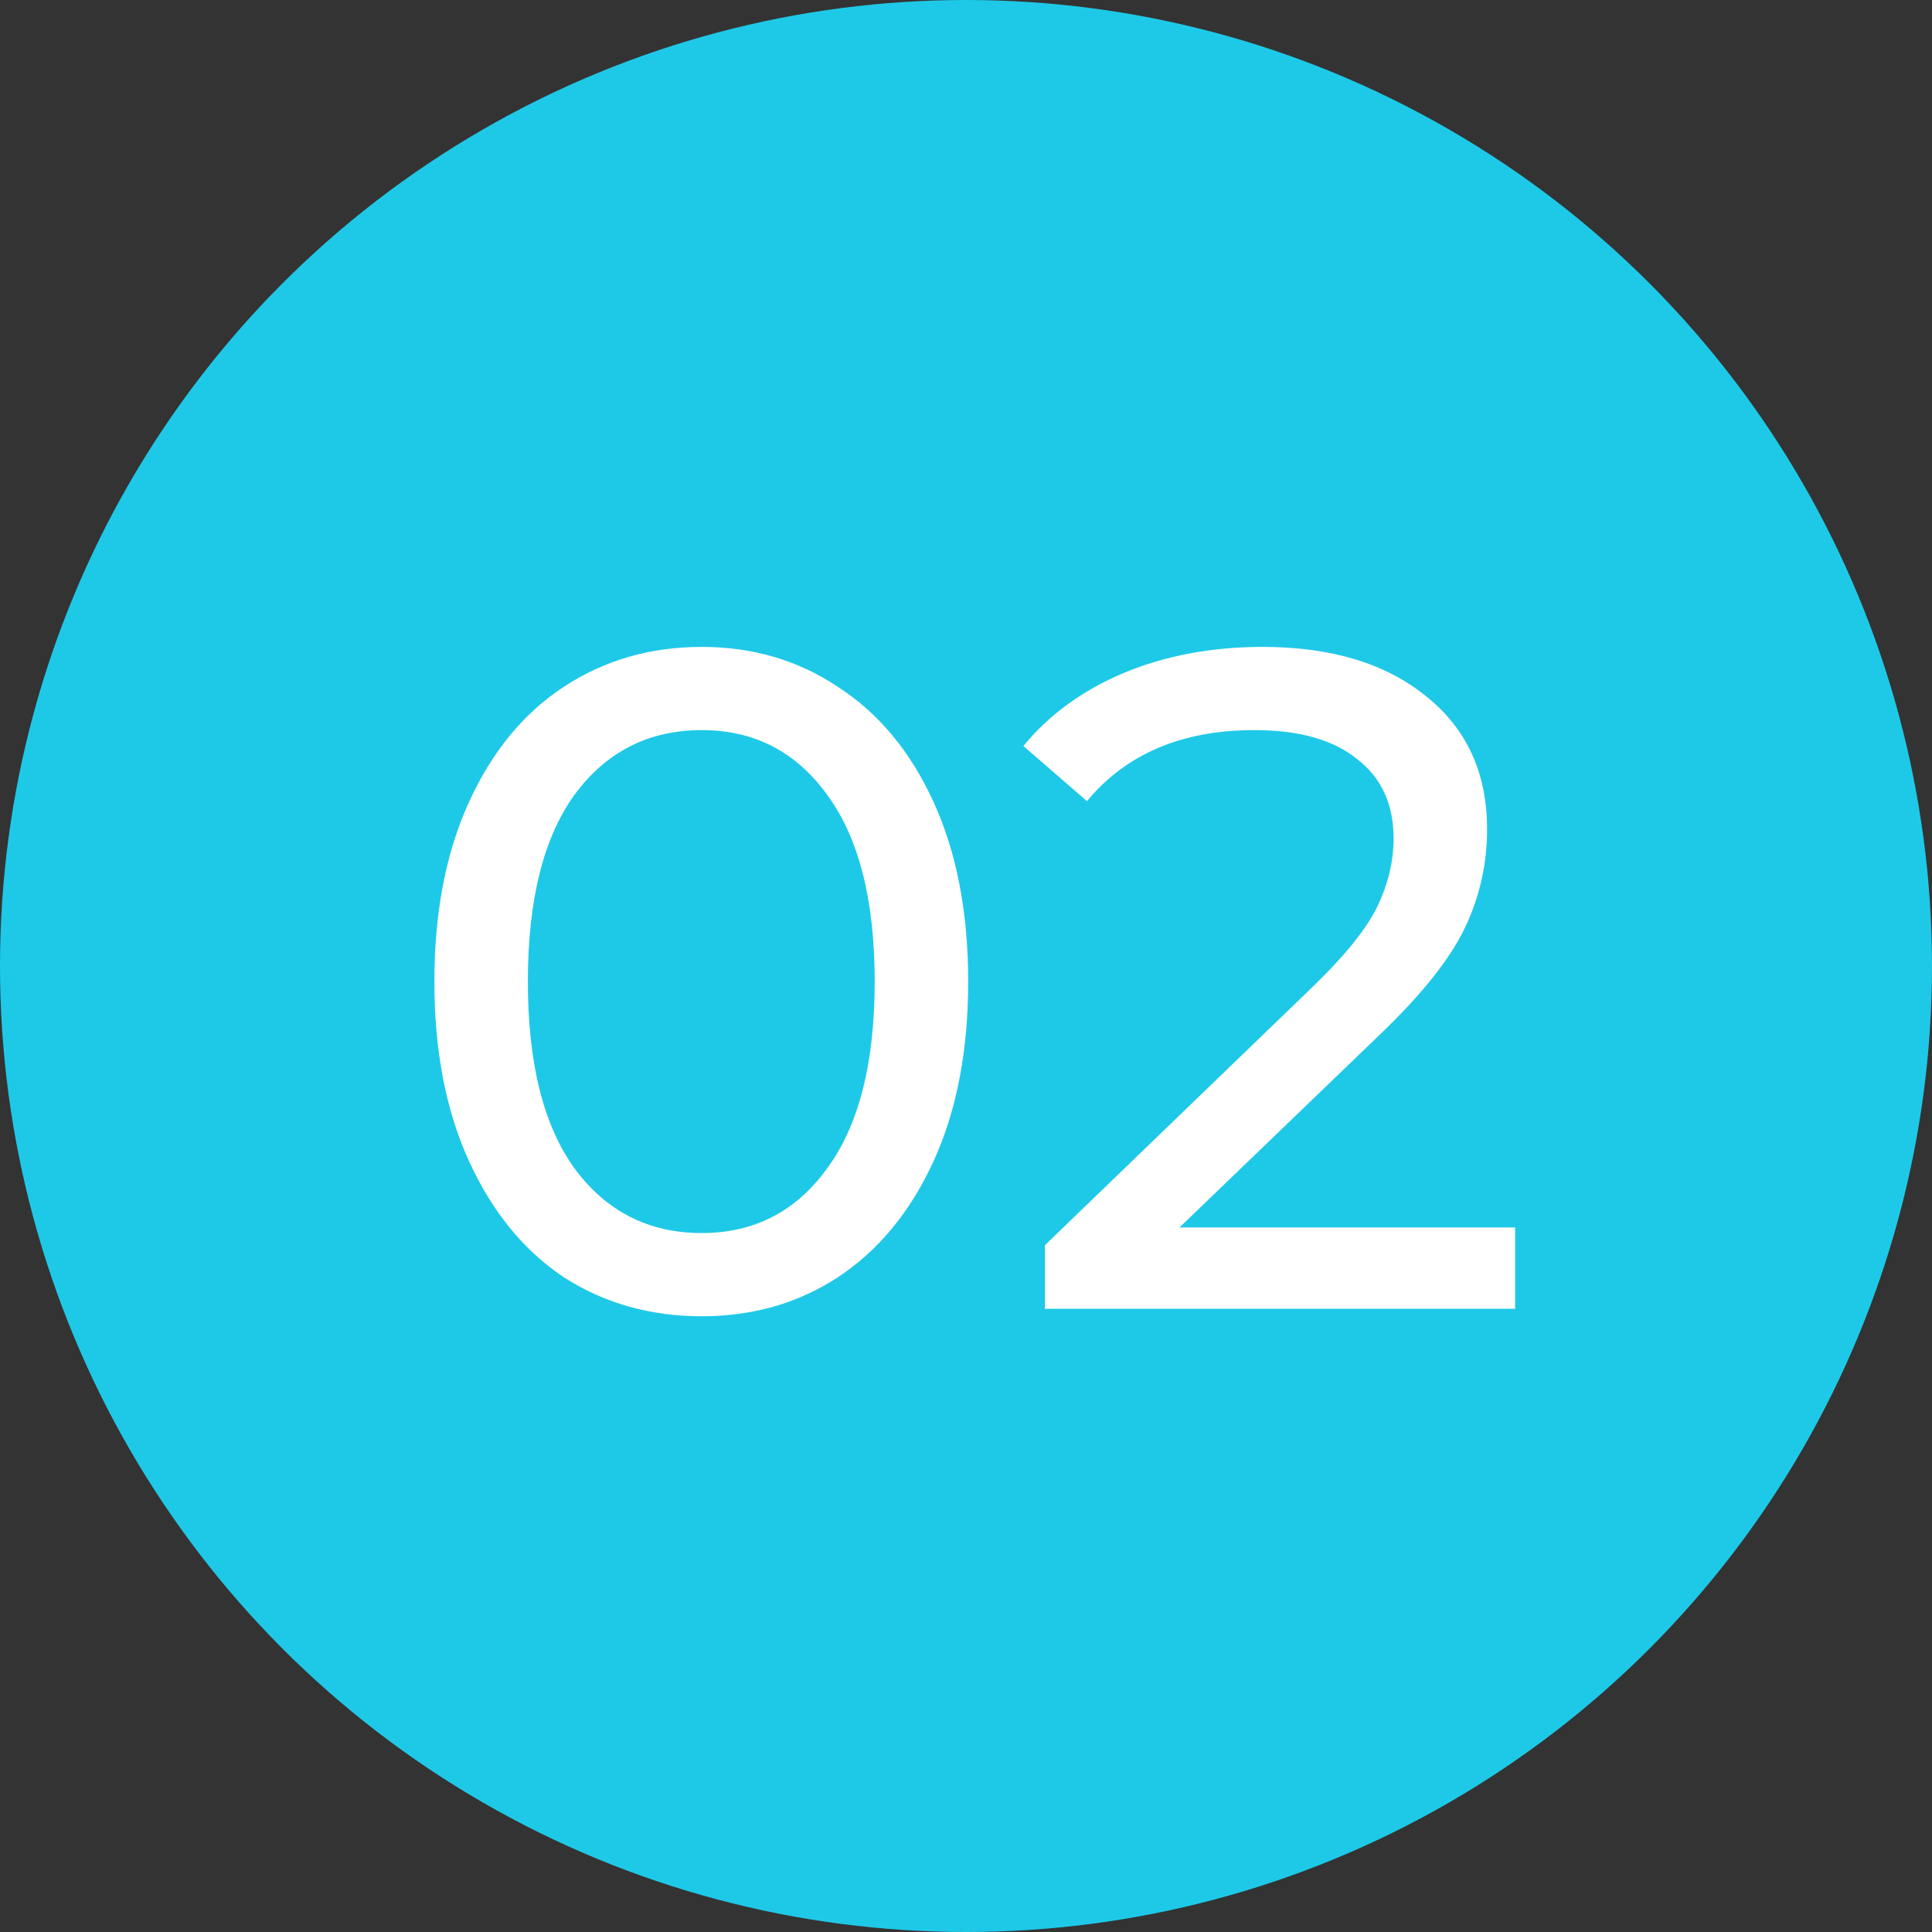
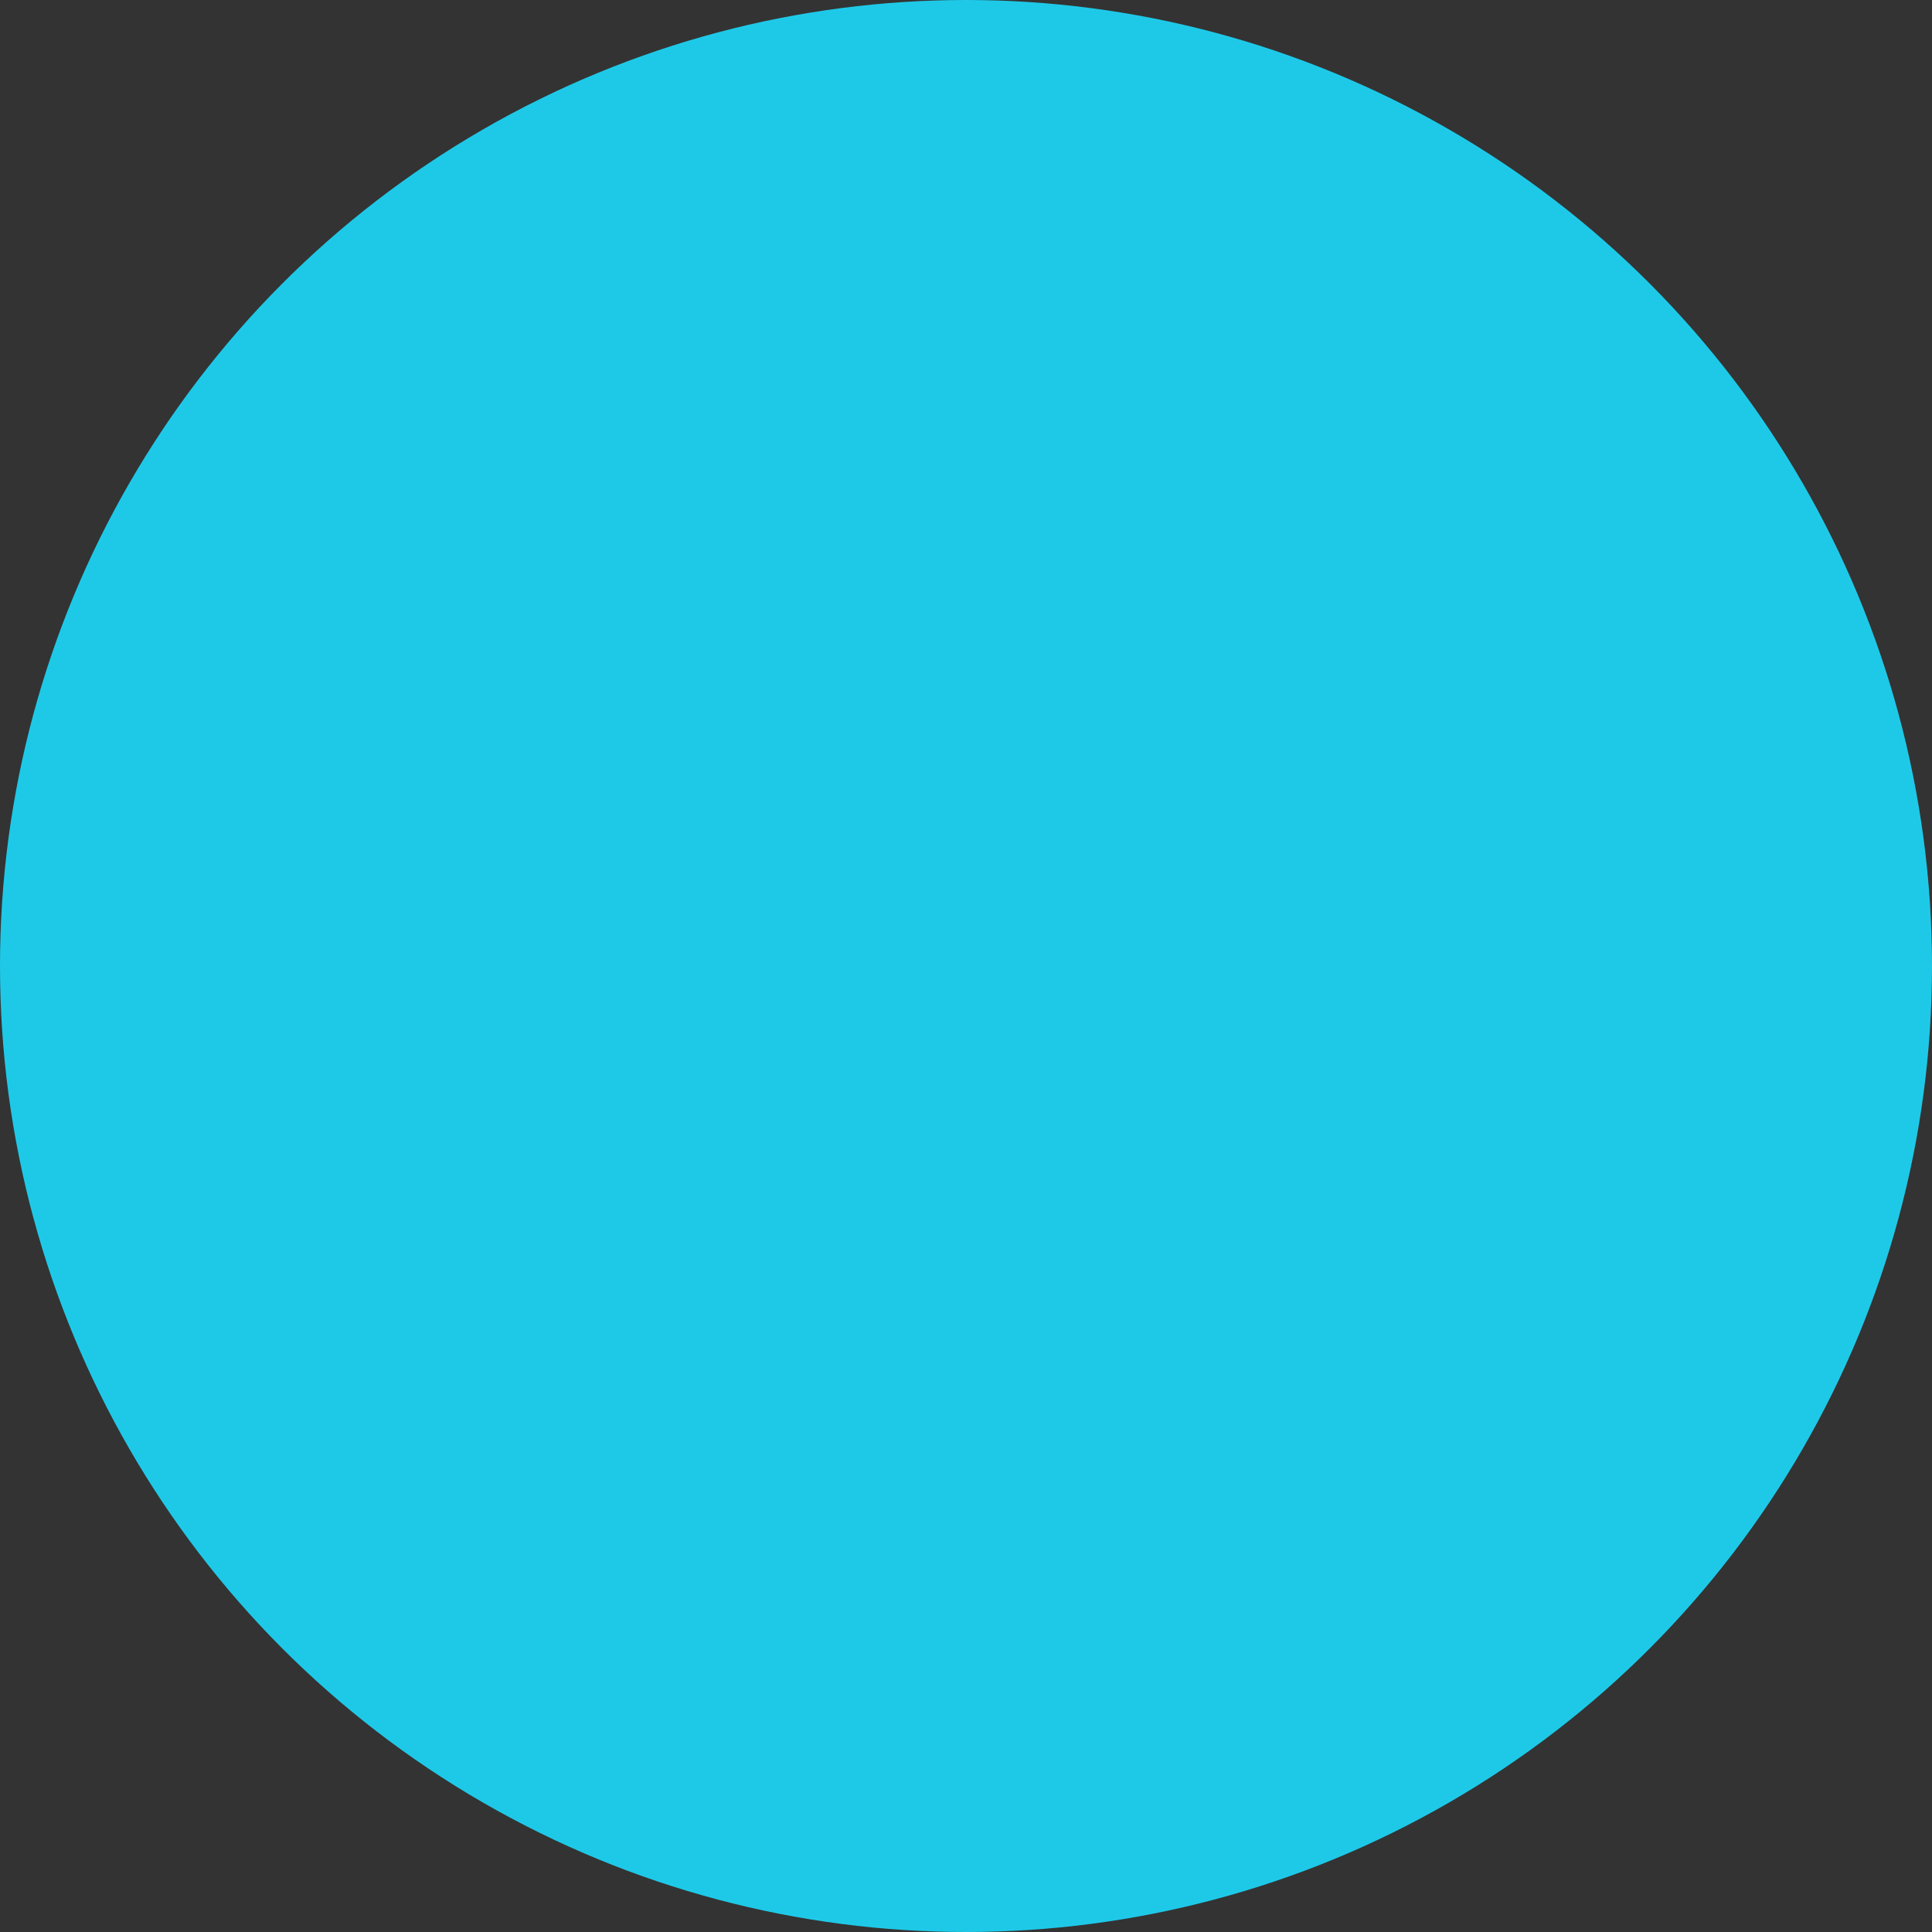
<svg xmlns="http://www.w3.org/2000/svg" width="124" height="124" viewBox="0 0 124 124" fill="none">
  <rect x="0" y="0" width="124" height="124" fill="#333333" stroke="none" />
  <circle cx="62" cy="62" r="62" fill="#1EC9E8" />
-   <path d="M45.04 84.48C41.72 84.48 38.76 83.64 36.16 81.96C33.6 80.24 31.58 77.76 30.1 74.52C28.62 71.28 27.88 67.44 27.88 63C27.88 58.56 28.62 54.72 30.1 51.48C31.58 48.24 33.6 45.78 36.16 44.1C38.76 42.38 41.72 41.52 45.04 41.52C48.32 41.52 51.24 42.38 53.8 44.1C56.4 45.78 58.44 48.24 59.92 51.48C61.4 54.72 62.14 58.56 62.14 63C62.14 67.44 61.4 71.28 59.92 74.52C58.44 77.76 56.4 80.24 53.8 81.96C51.24 83.64 48.32 84.48 45.04 84.48ZM45.04 79.14C48.4 79.14 51.08 77.76 53.08 75C55.12 72.24 56.14 68.24 56.14 63C56.14 57.76 55.12 53.76 53.08 51C51.08 48.24 48.4 46.86 45.04 46.86C41.64 46.86 38.92 48.24 36.88 51C34.88 53.76 33.88 57.76 33.88 63C33.88 68.24 34.88 72.24 36.88 75C38.92 77.76 41.64 79.14 45.04 79.14ZM97.244 78.78V84H67.064V79.92L84.164 63.42C86.244 61.42 87.644 59.7 88.364 58.26C89.084 56.78 89.444 55.3 89.444 53.82C89.444 51.62 88.664 49.92 87.104 48.72C85.584 47.48 83.384 46.86 80.504 46.86C75.864 46.86 72.284 48.38 69.764 51.42L65.684 47.88C67.324 45.88 69.464 44.32 72.104 43.2C74.784 42.08 77.764 41.52 81.044 41.52C85.444 41.52 88.944 42.58 91.544 44.7C94.144 46.78 95.444 49.62 95.444 53.22C95.444 55.46 94.964 57.58 94.004 59.58C93.044 61.58 91.224 63.86 88.544 66.42L75.704 78.78H97.244Z" fill="white" />
</svg>